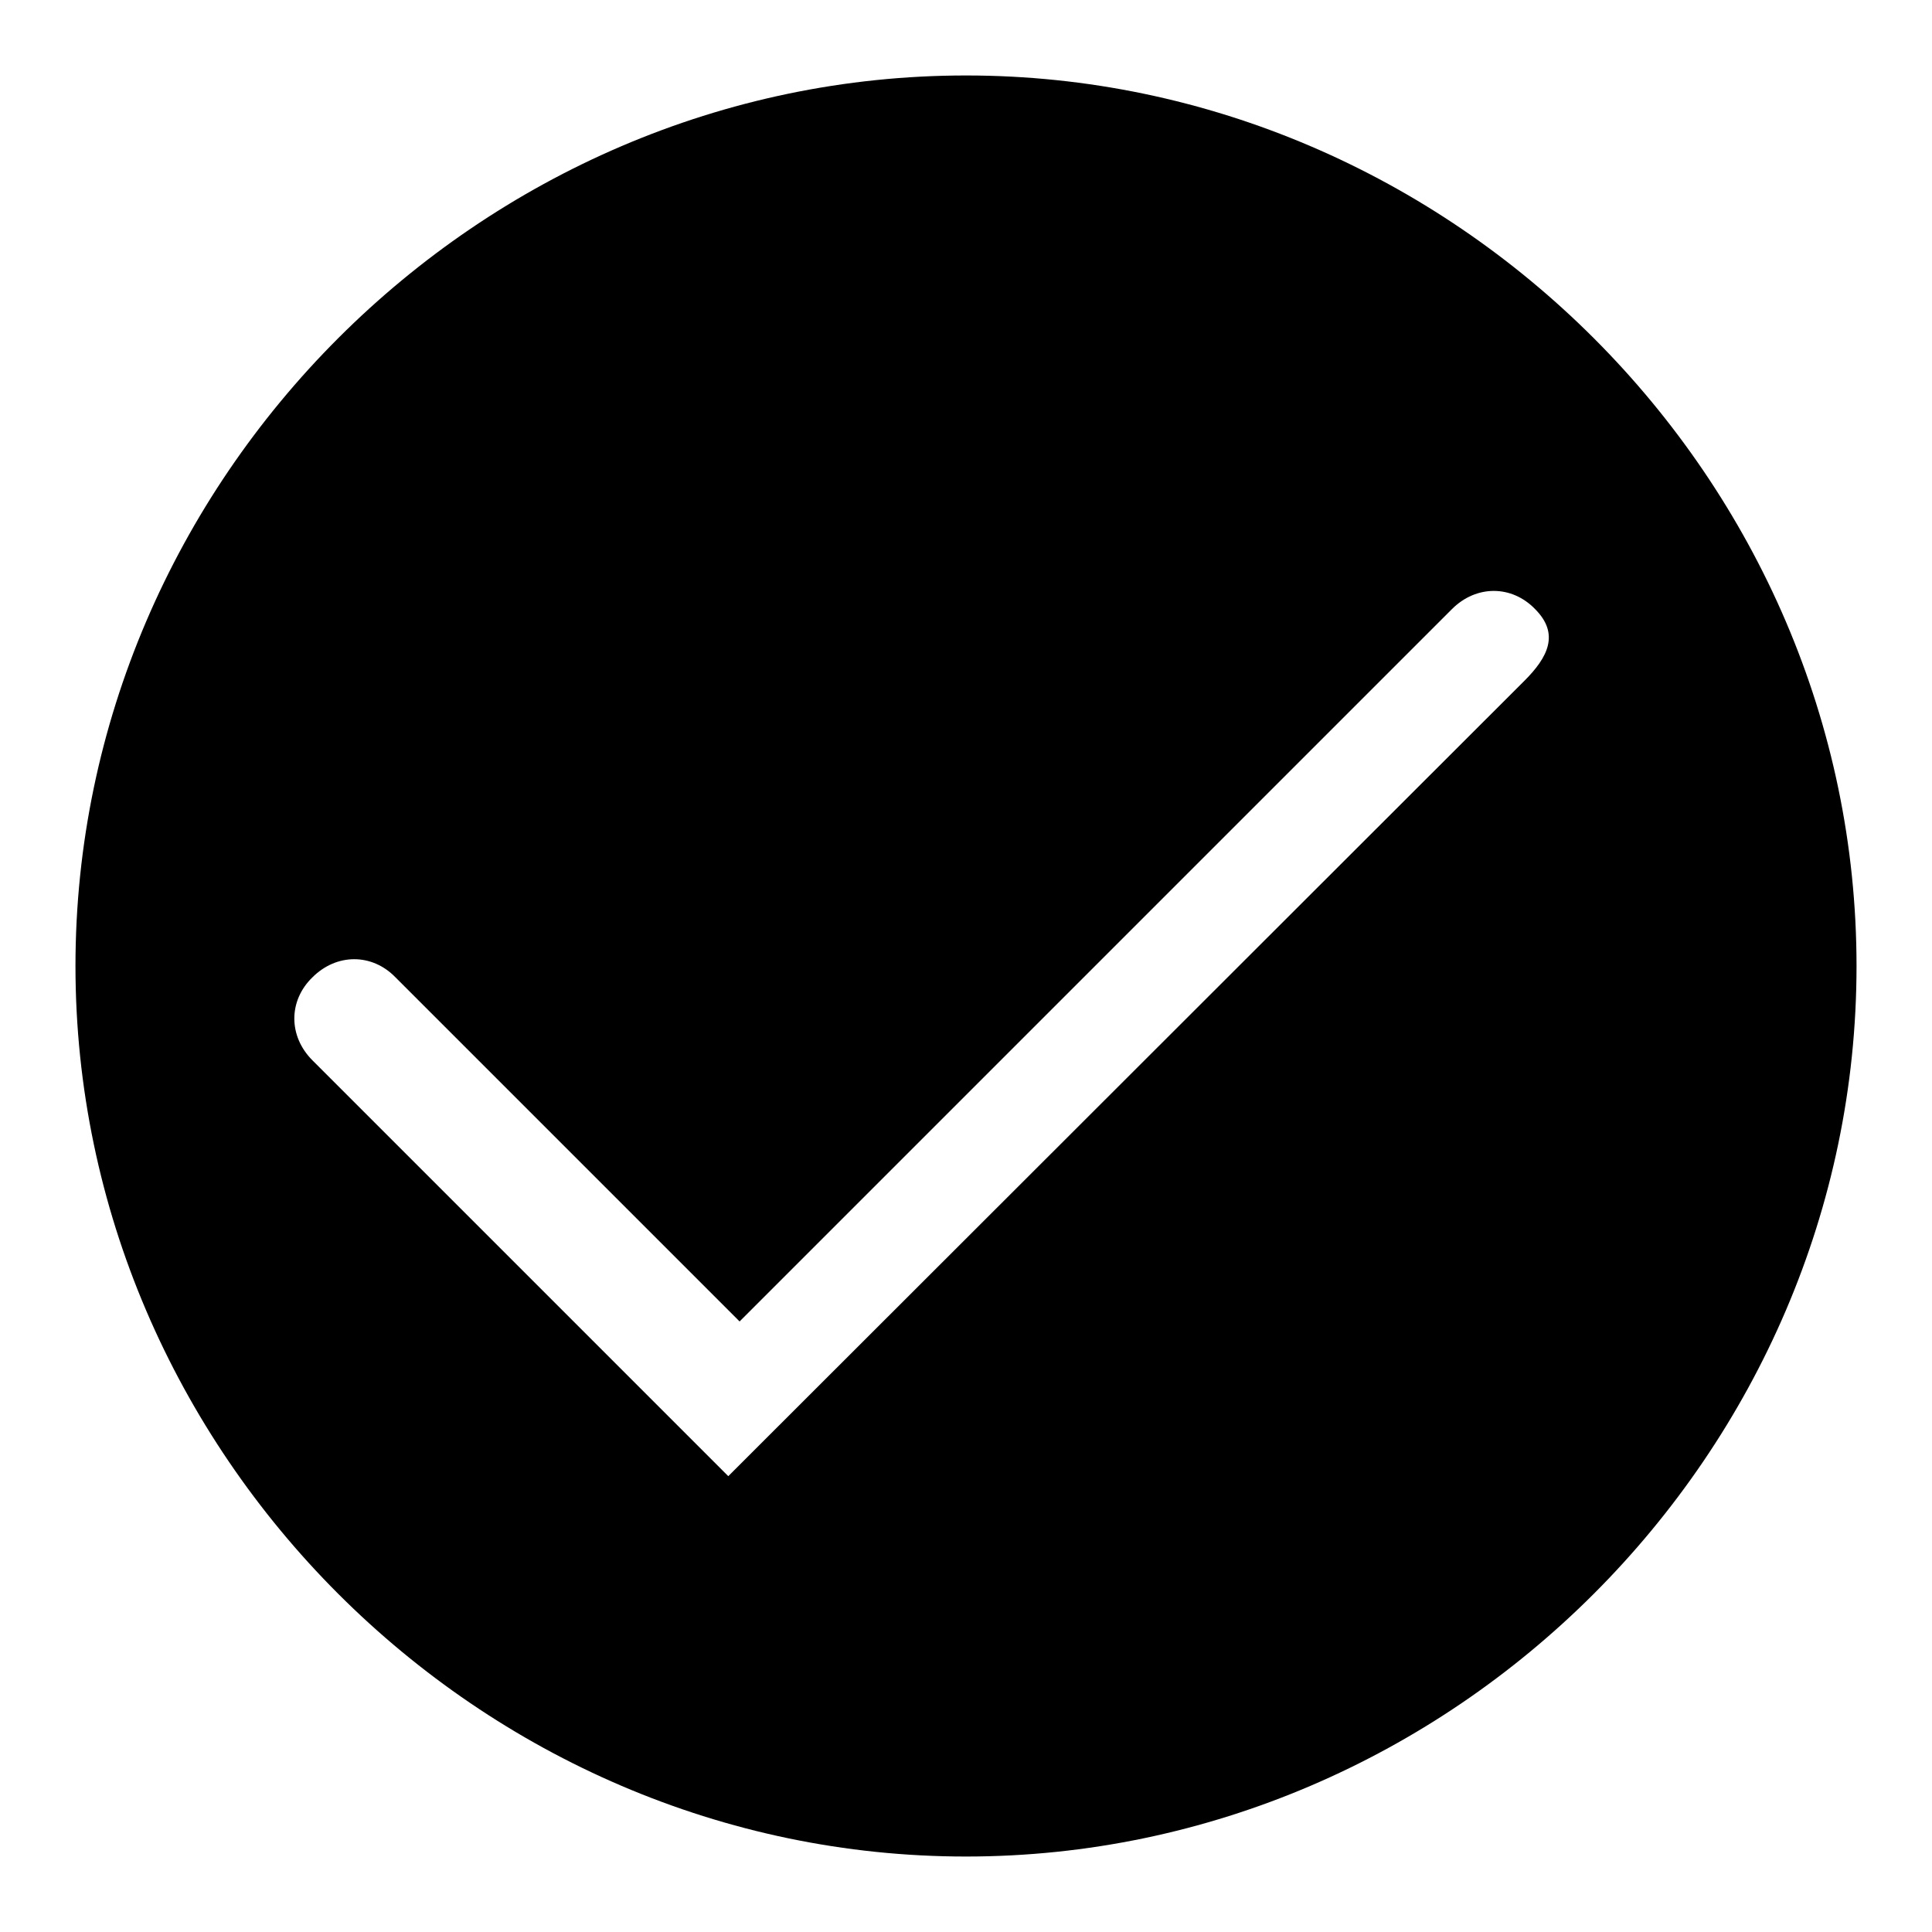
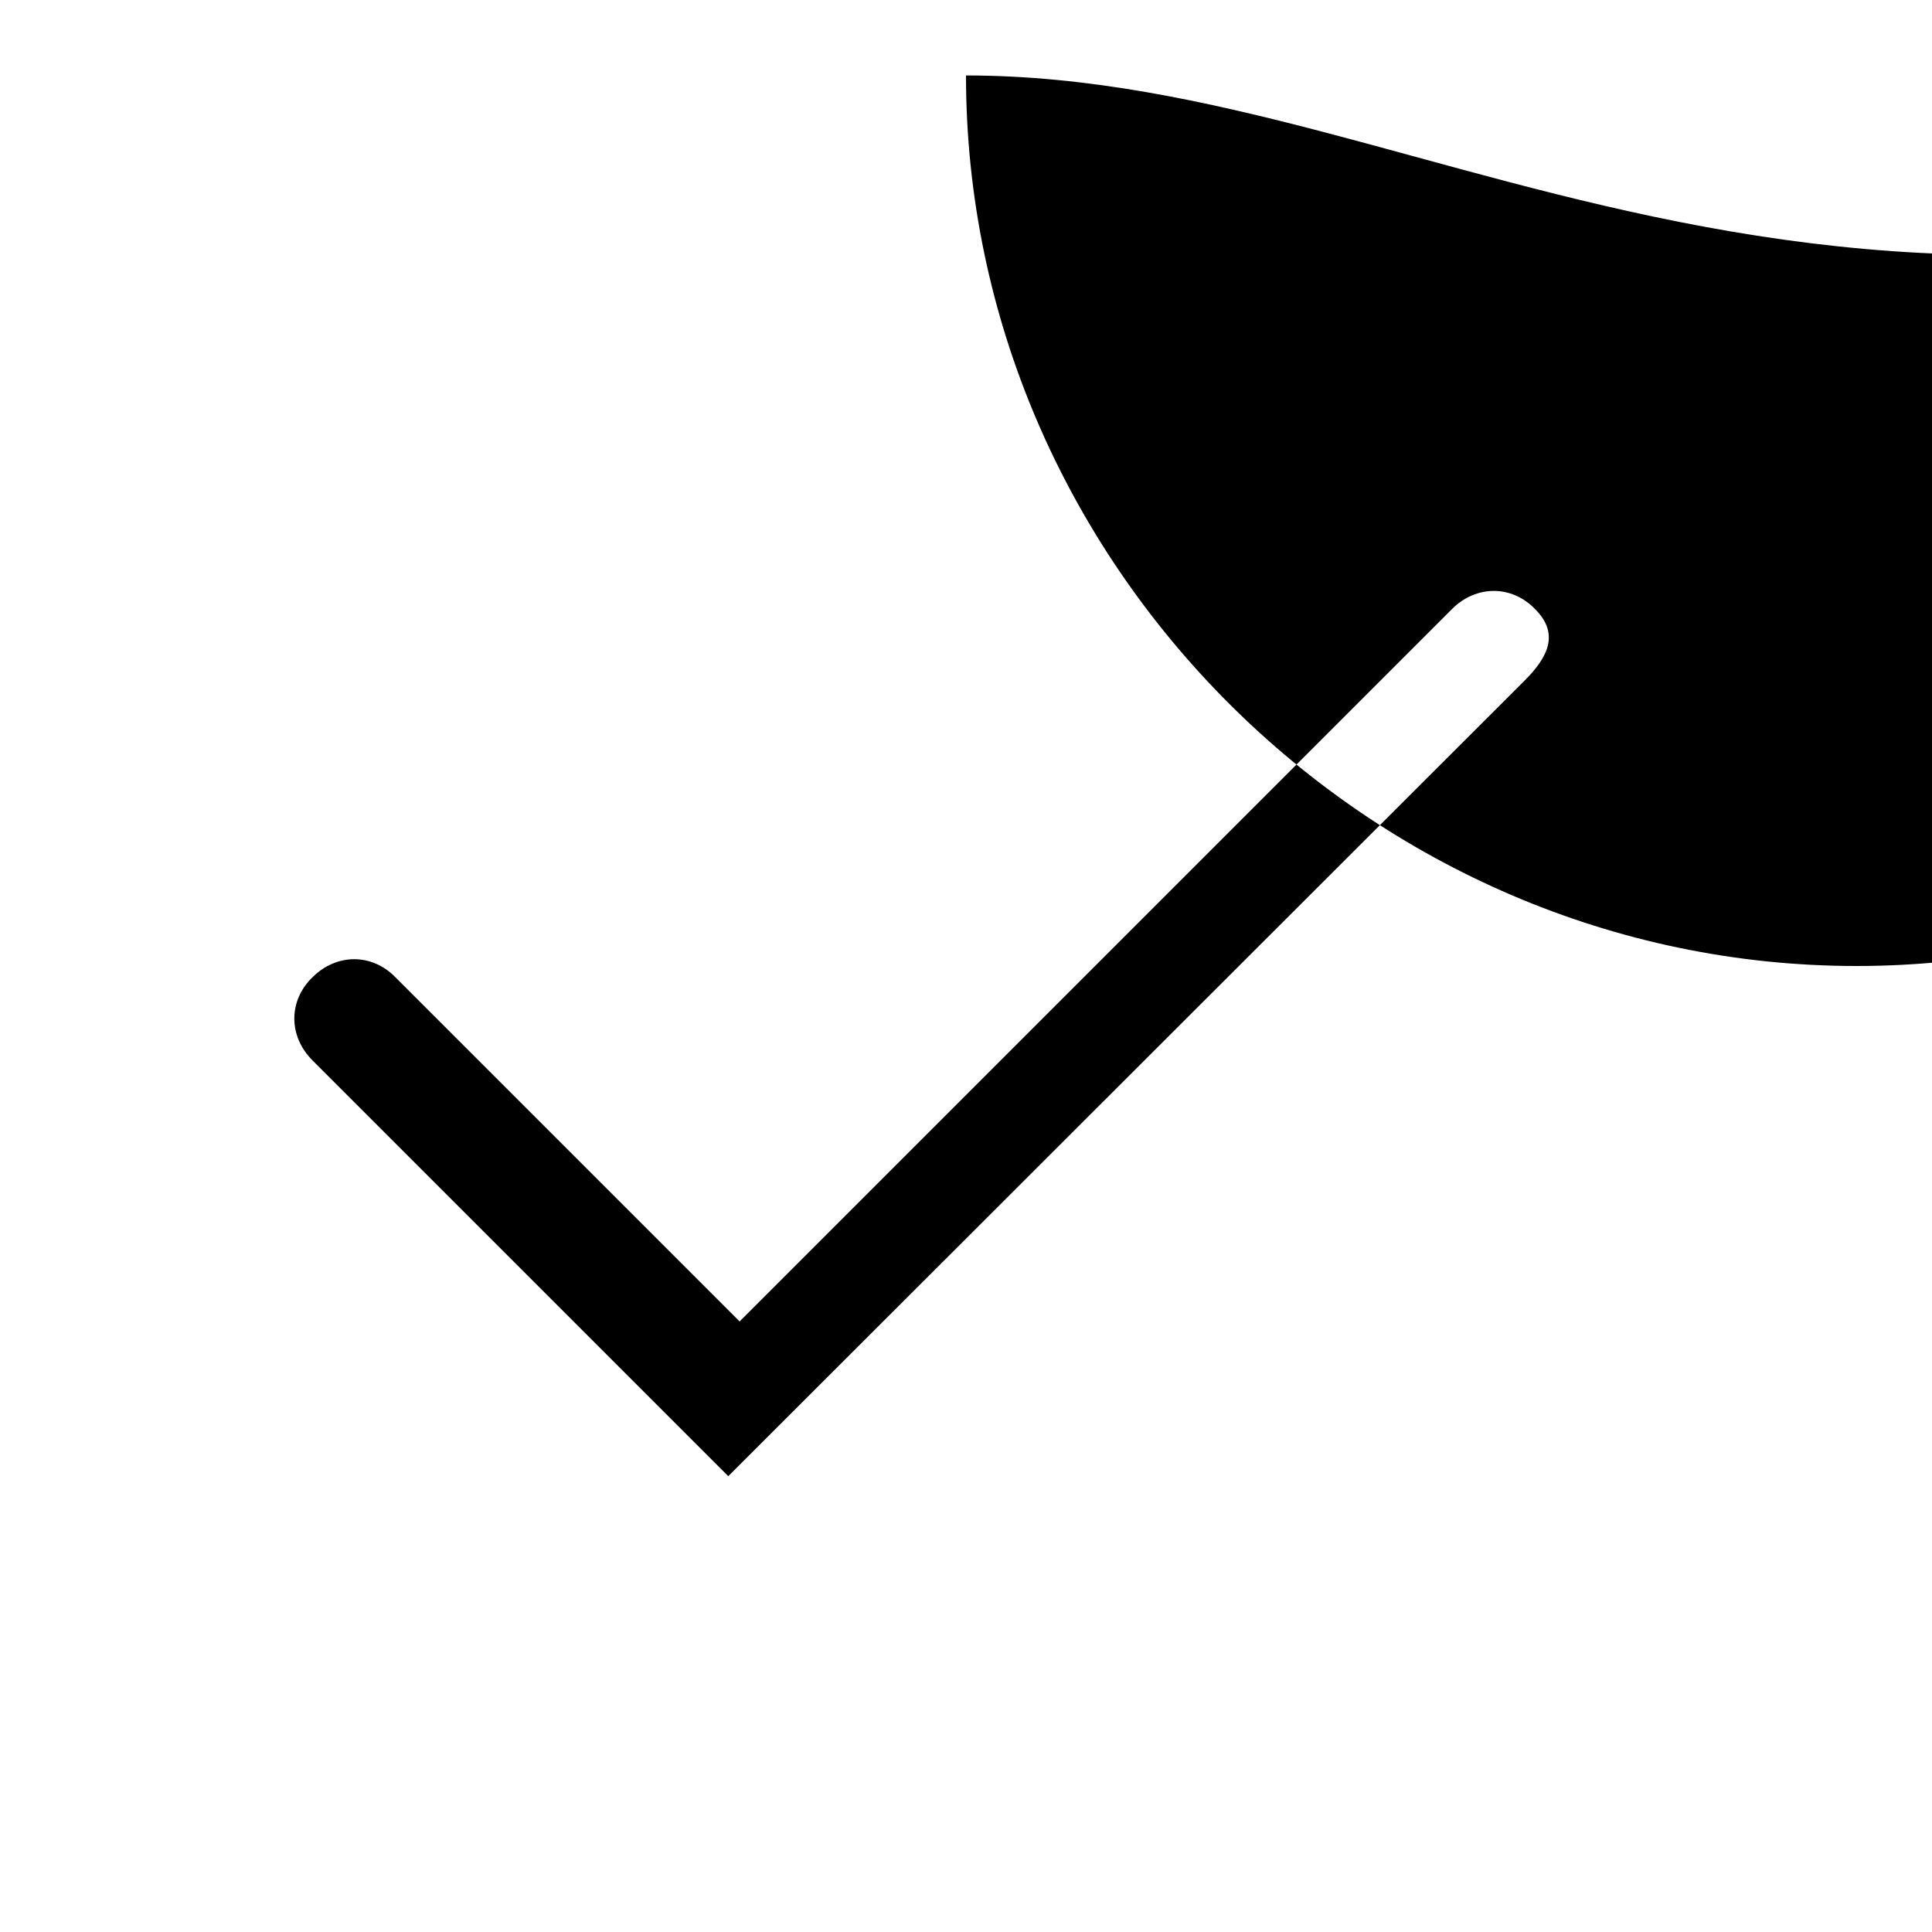
<svg xmlns="http://www.w3.org/2000/svg" version="1.1" x="0px" y="0px" viewBox="0 0 256 256" enable-background="new 0 0 256 256" xml:space="preserve">
  <g>
    <g>
-       <path fill="#000000" d="M128,10C63.5,10,10,63.5,10,128c0,64.5,53.5,118,118,118c64.5,0,118-53.5,118-118C246,63.5,192.5,10,128,10z M202,90.2L96.5,195.6l-55.1-55.1c-3.2-3.2-3.2-7.9,0-11c3.2-3.2,7.9-3.2,11,0l45.6,45.6l94.4-94.4c3.2-3.2,7.9-3.2,11,0C206.7,84,205.1,87.1,202,90.2z" />
+       <path fill="#000000" d="M128,10c0,64.5,53.5,118,118,118c64.5,0,118-53.5,118-118C246,63.5,192.5,10,128,10z M202,90.2L96.5,195.6l-55.1-55.1c-3.2-3.2-3.2-7.9,0-11c3.2-3.2,7.9-3.2,11,0l45.6,45.6l94.4-94.4c3.2-3.2,7.9-3.2,11,0C206.7,84,205.1,87.1,202,90.2z" />
    </g>
  </g>
</svg>